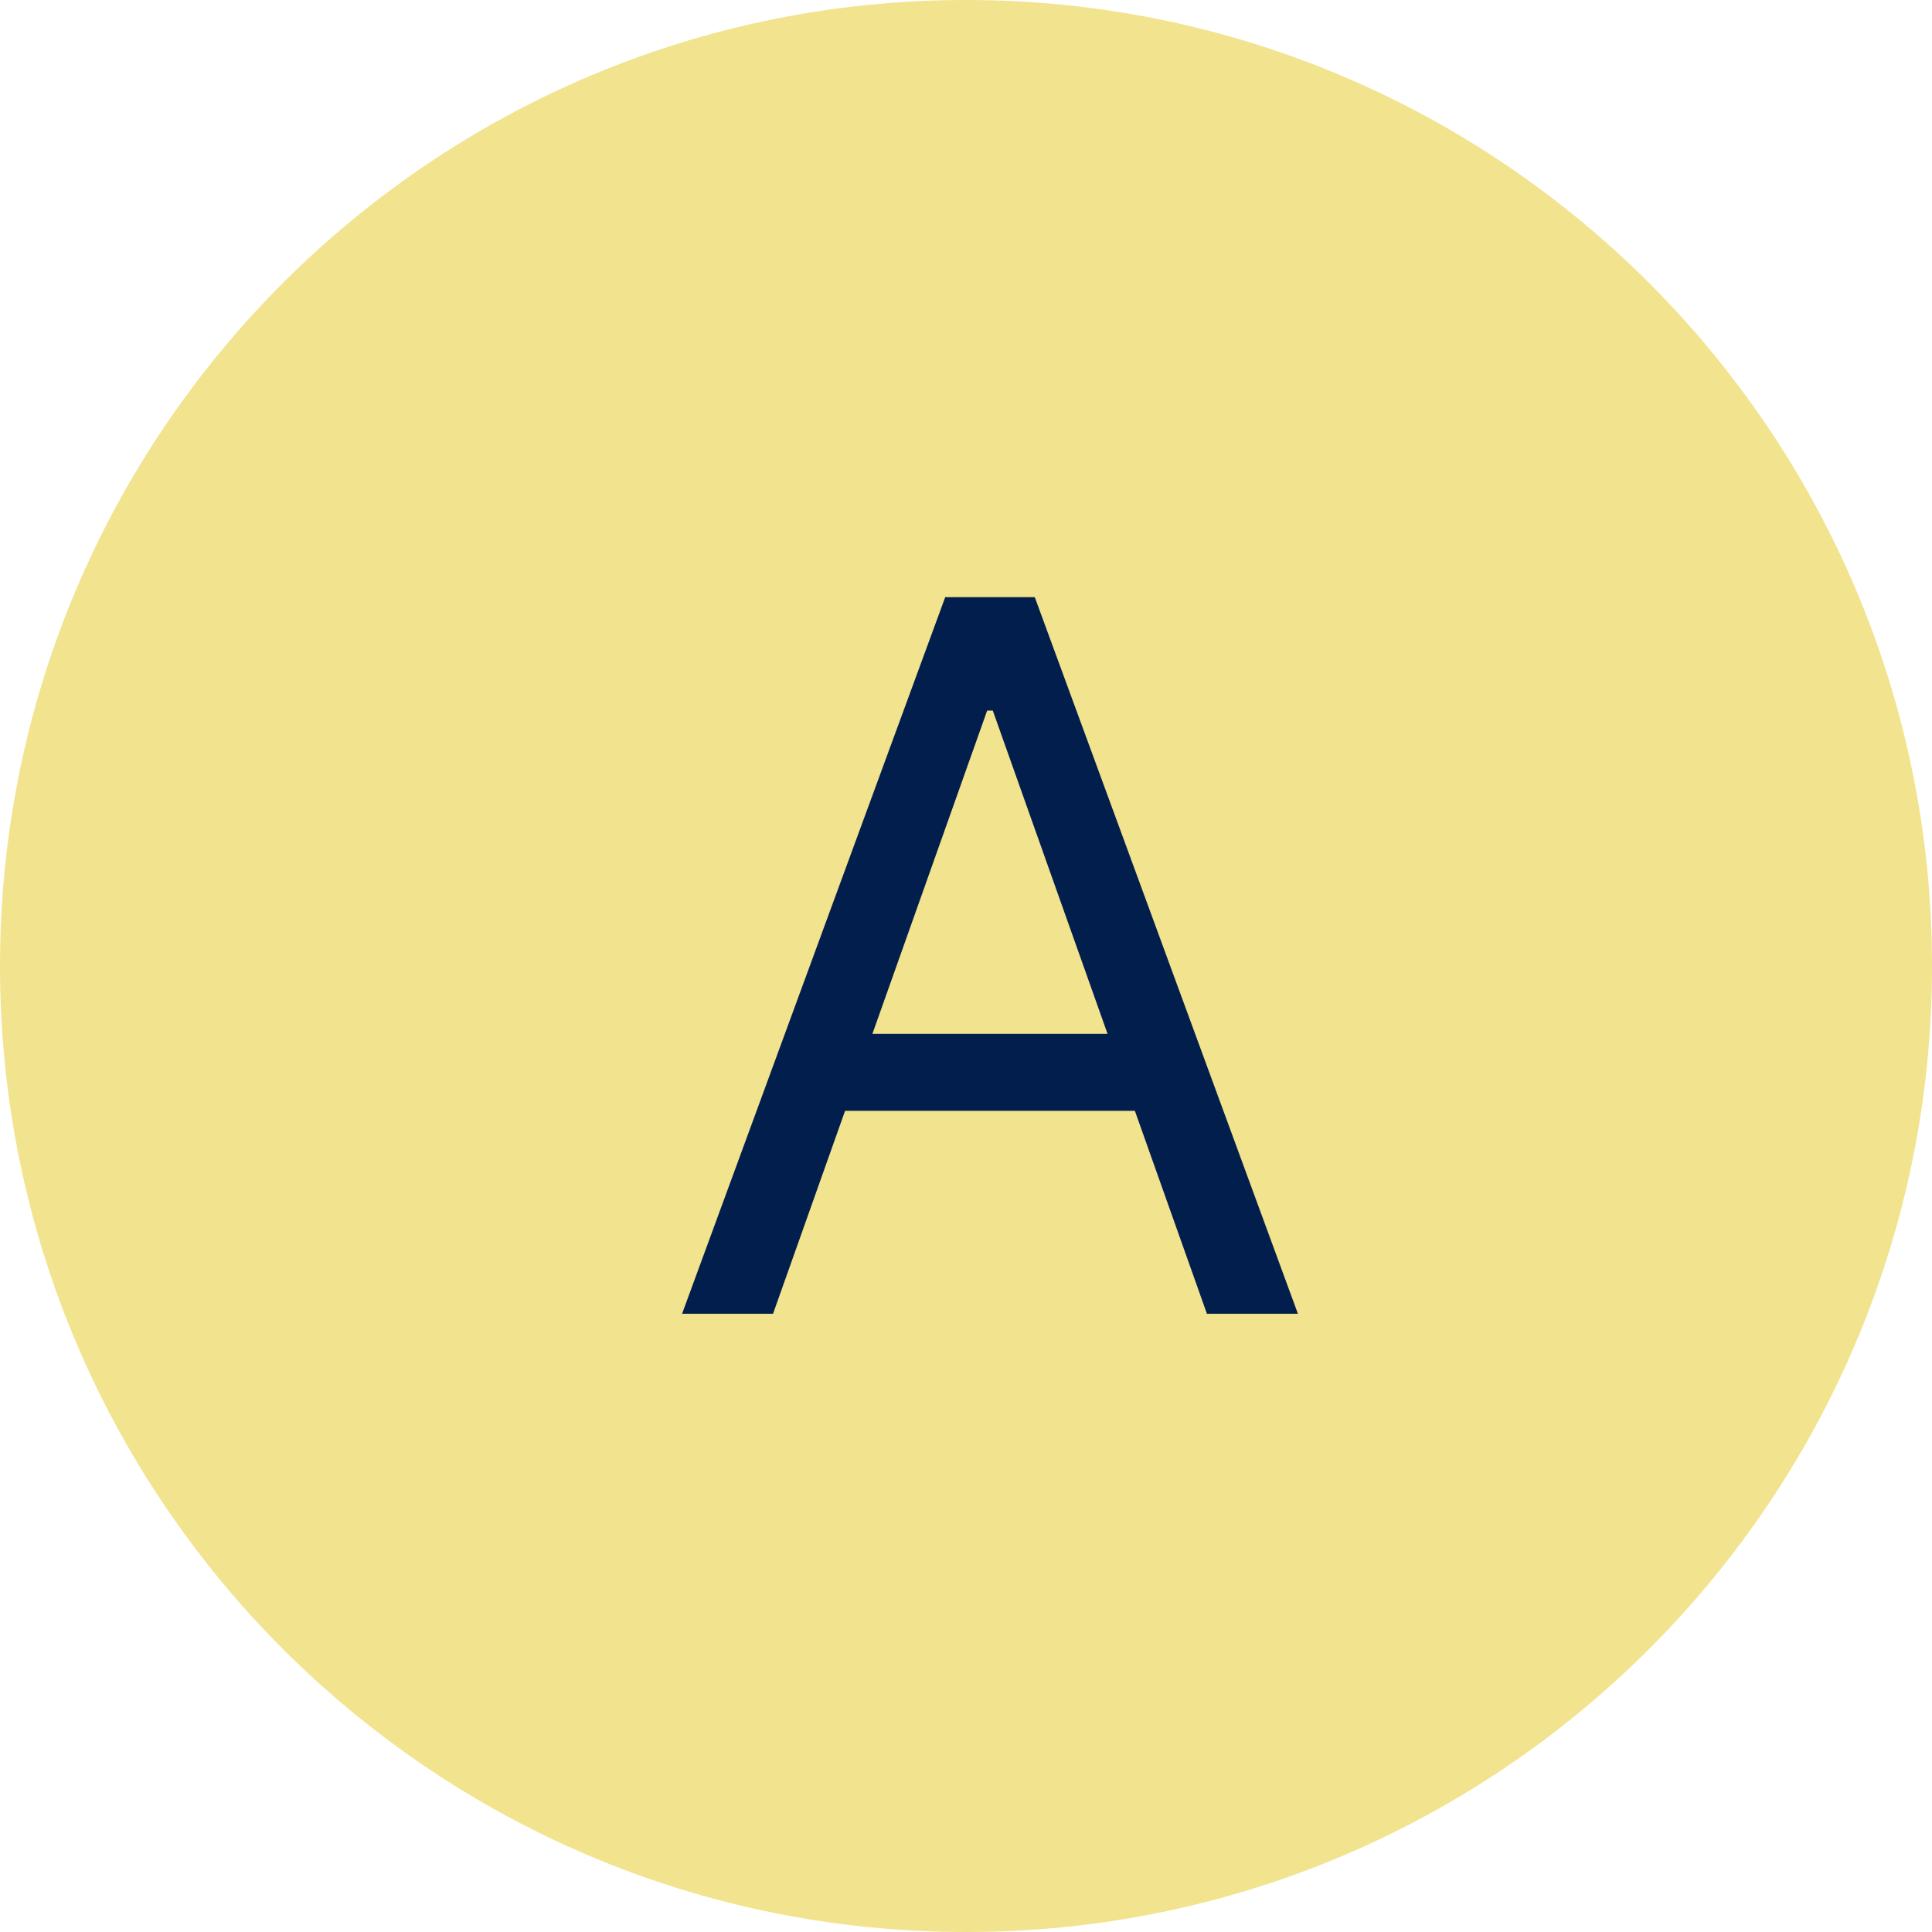
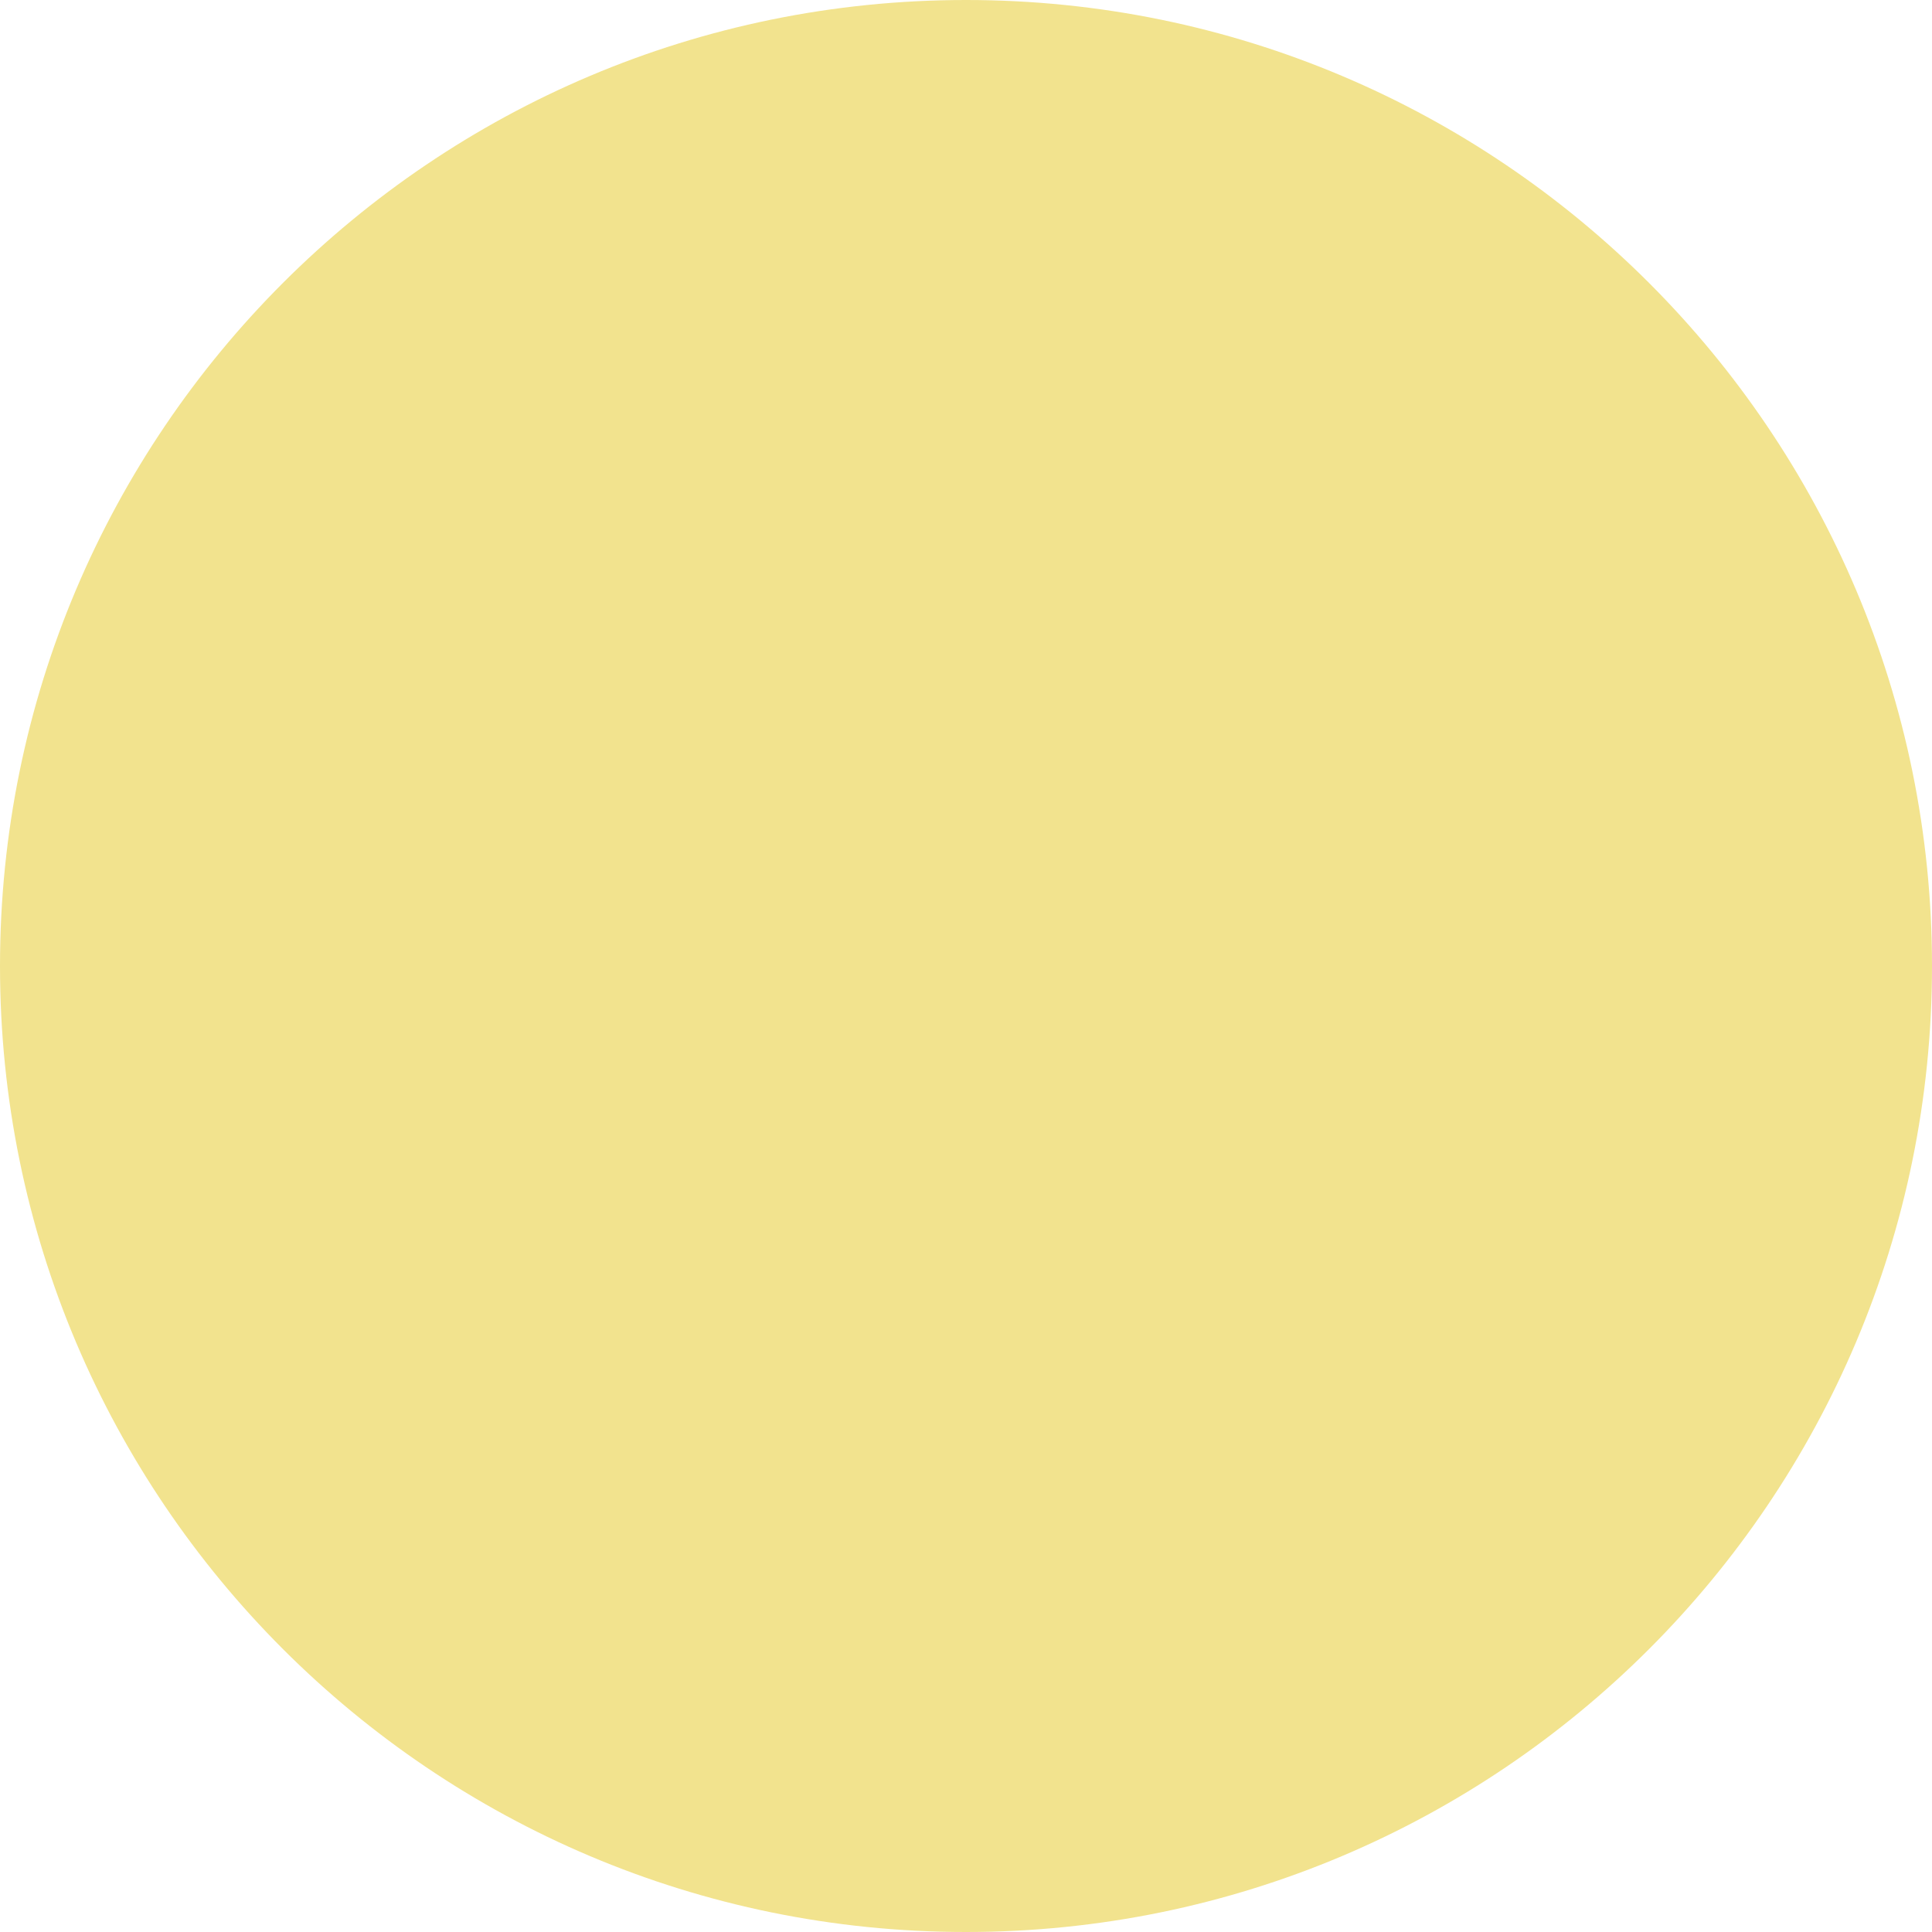
<svg xmlns="http://www.w3.org/2000/svg" width="50" height="50" viewBox="0 0 50 50" fill="none">
  <path d="M50 25C50 38.807 38.807 50 25 50C11.193 50 0 38.807 0 25C0 11.193 11.193 0 25 0C38.807 0 50 11.193 50 25Z" fill="#F2E38E" />
-   <path d="M20.006 34H17.652L24.462 15.455H26.78L33.59 34H31.235L25.693 18.389H25.548L20.006 34ZM20.876 26.756H30.366V28.748H20.876V26.756Z" fill="#021E4D" />
</svg>